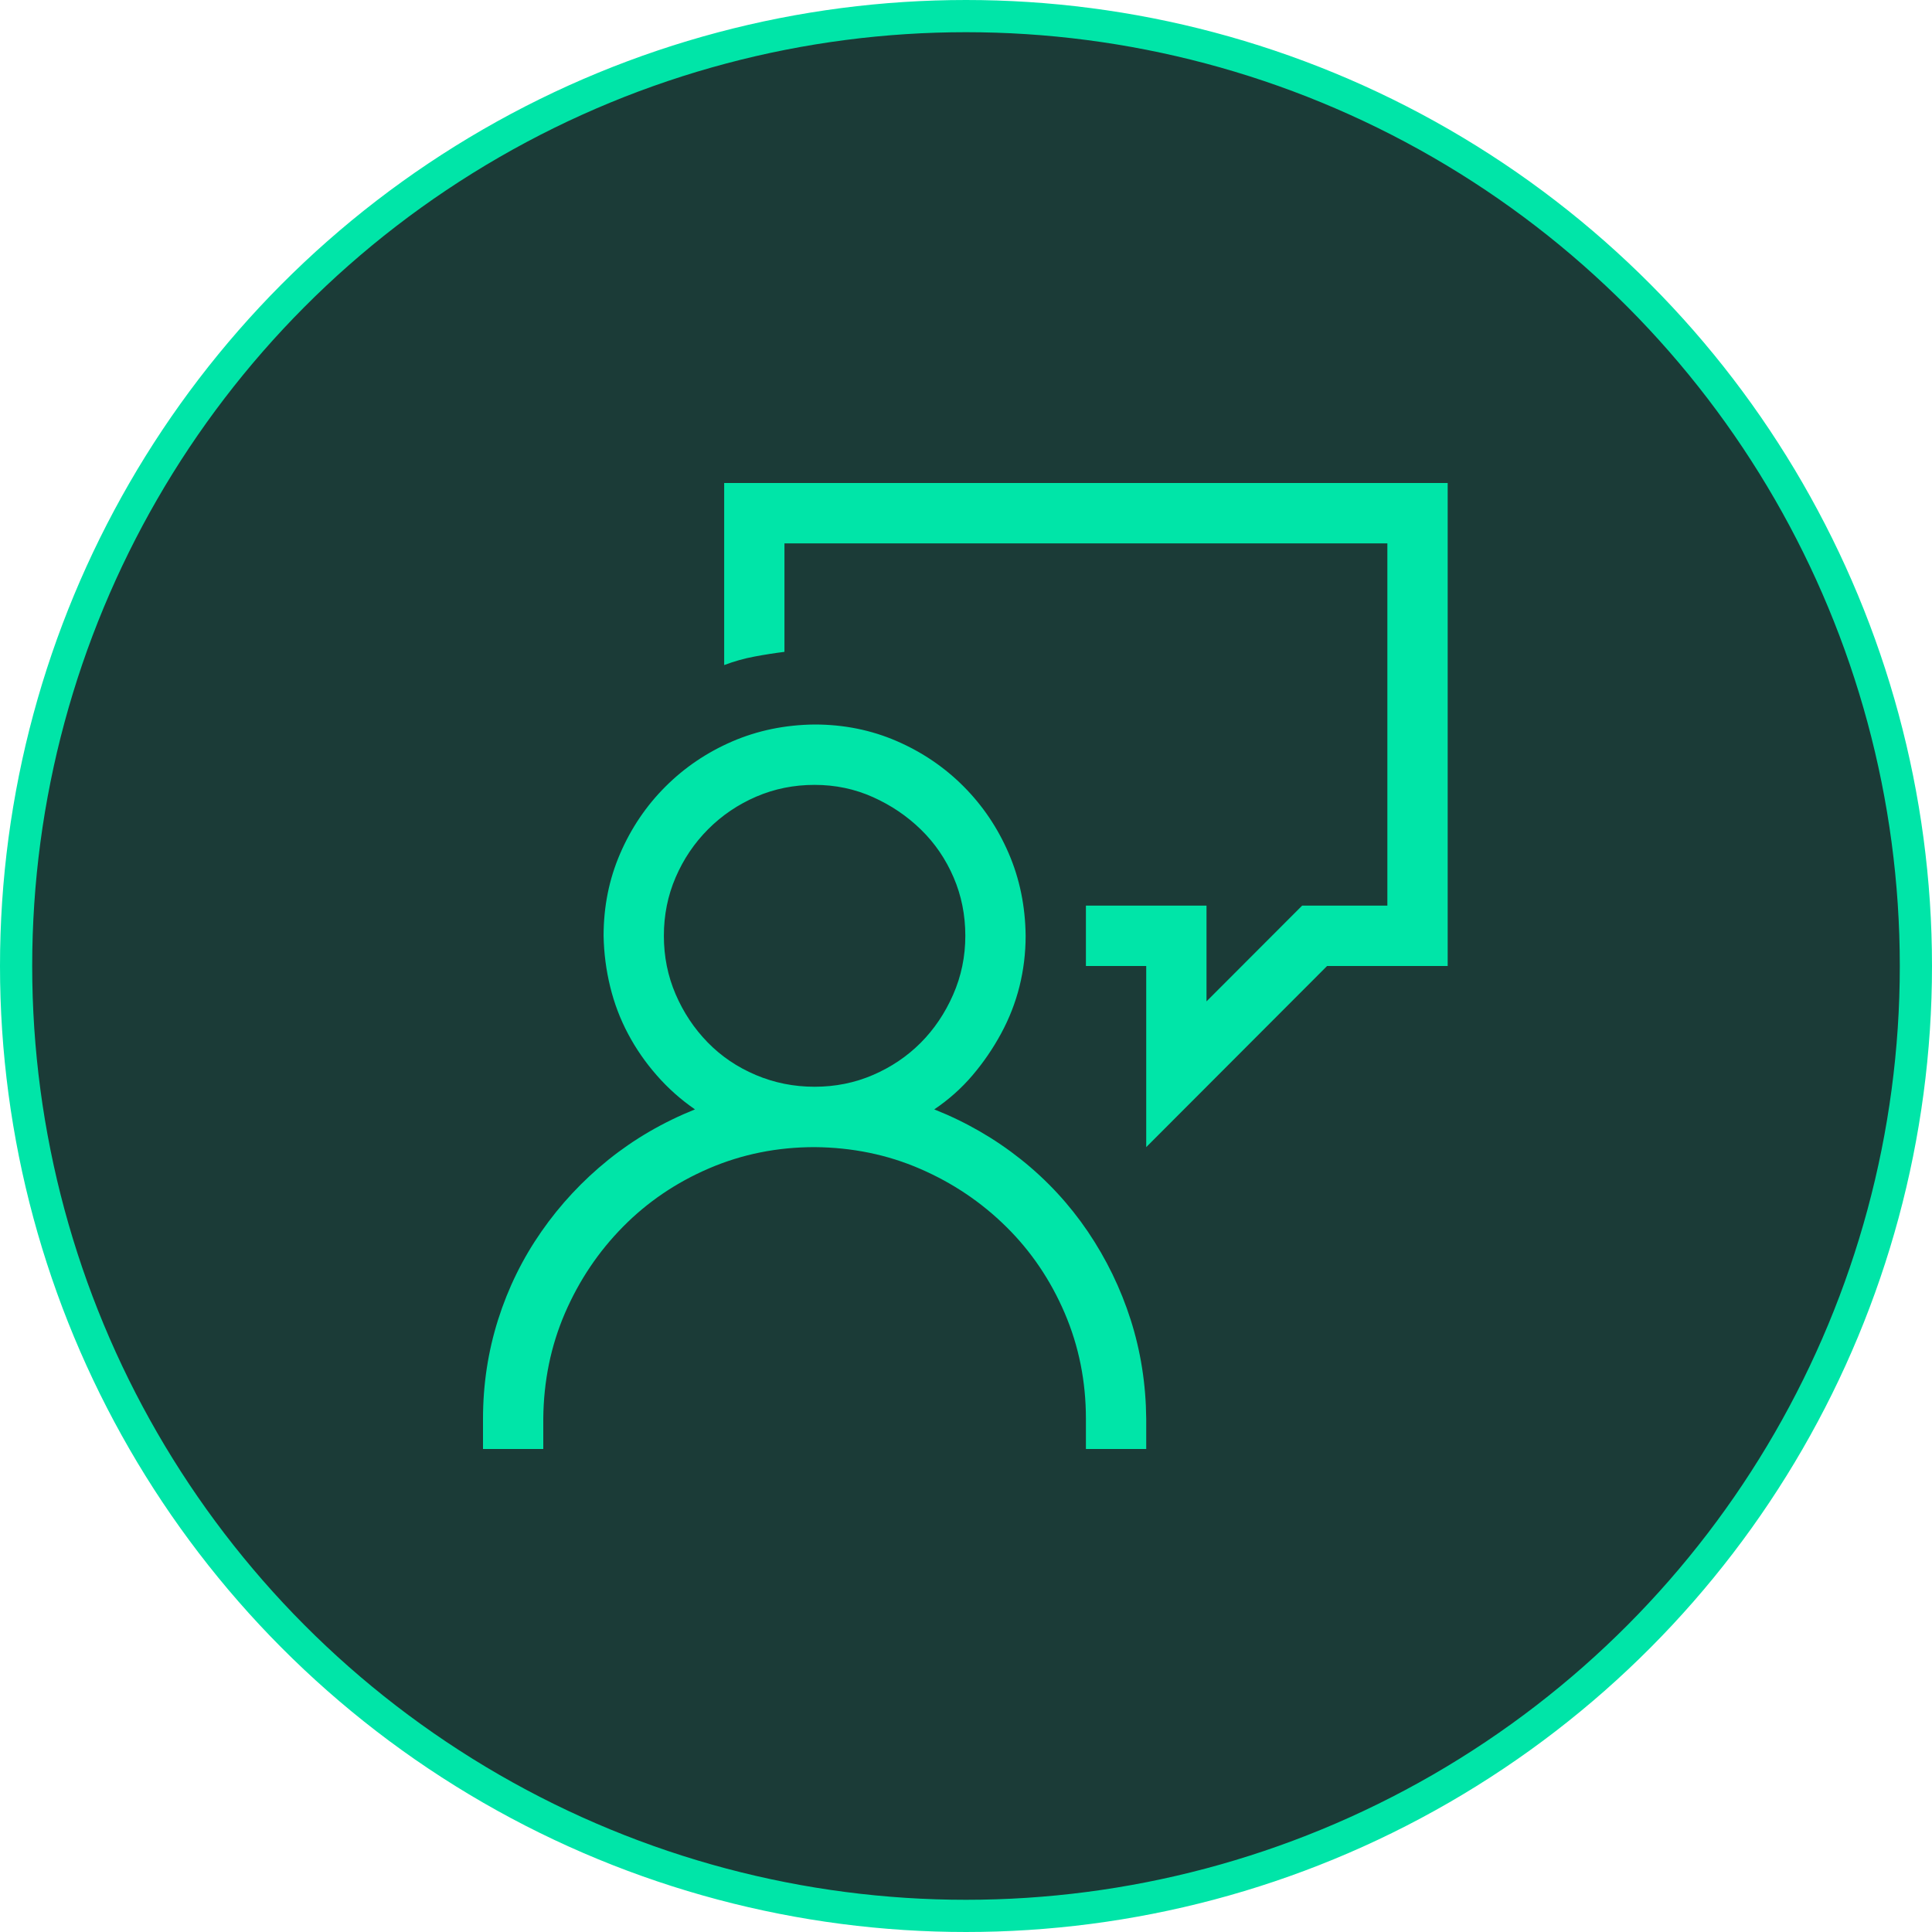
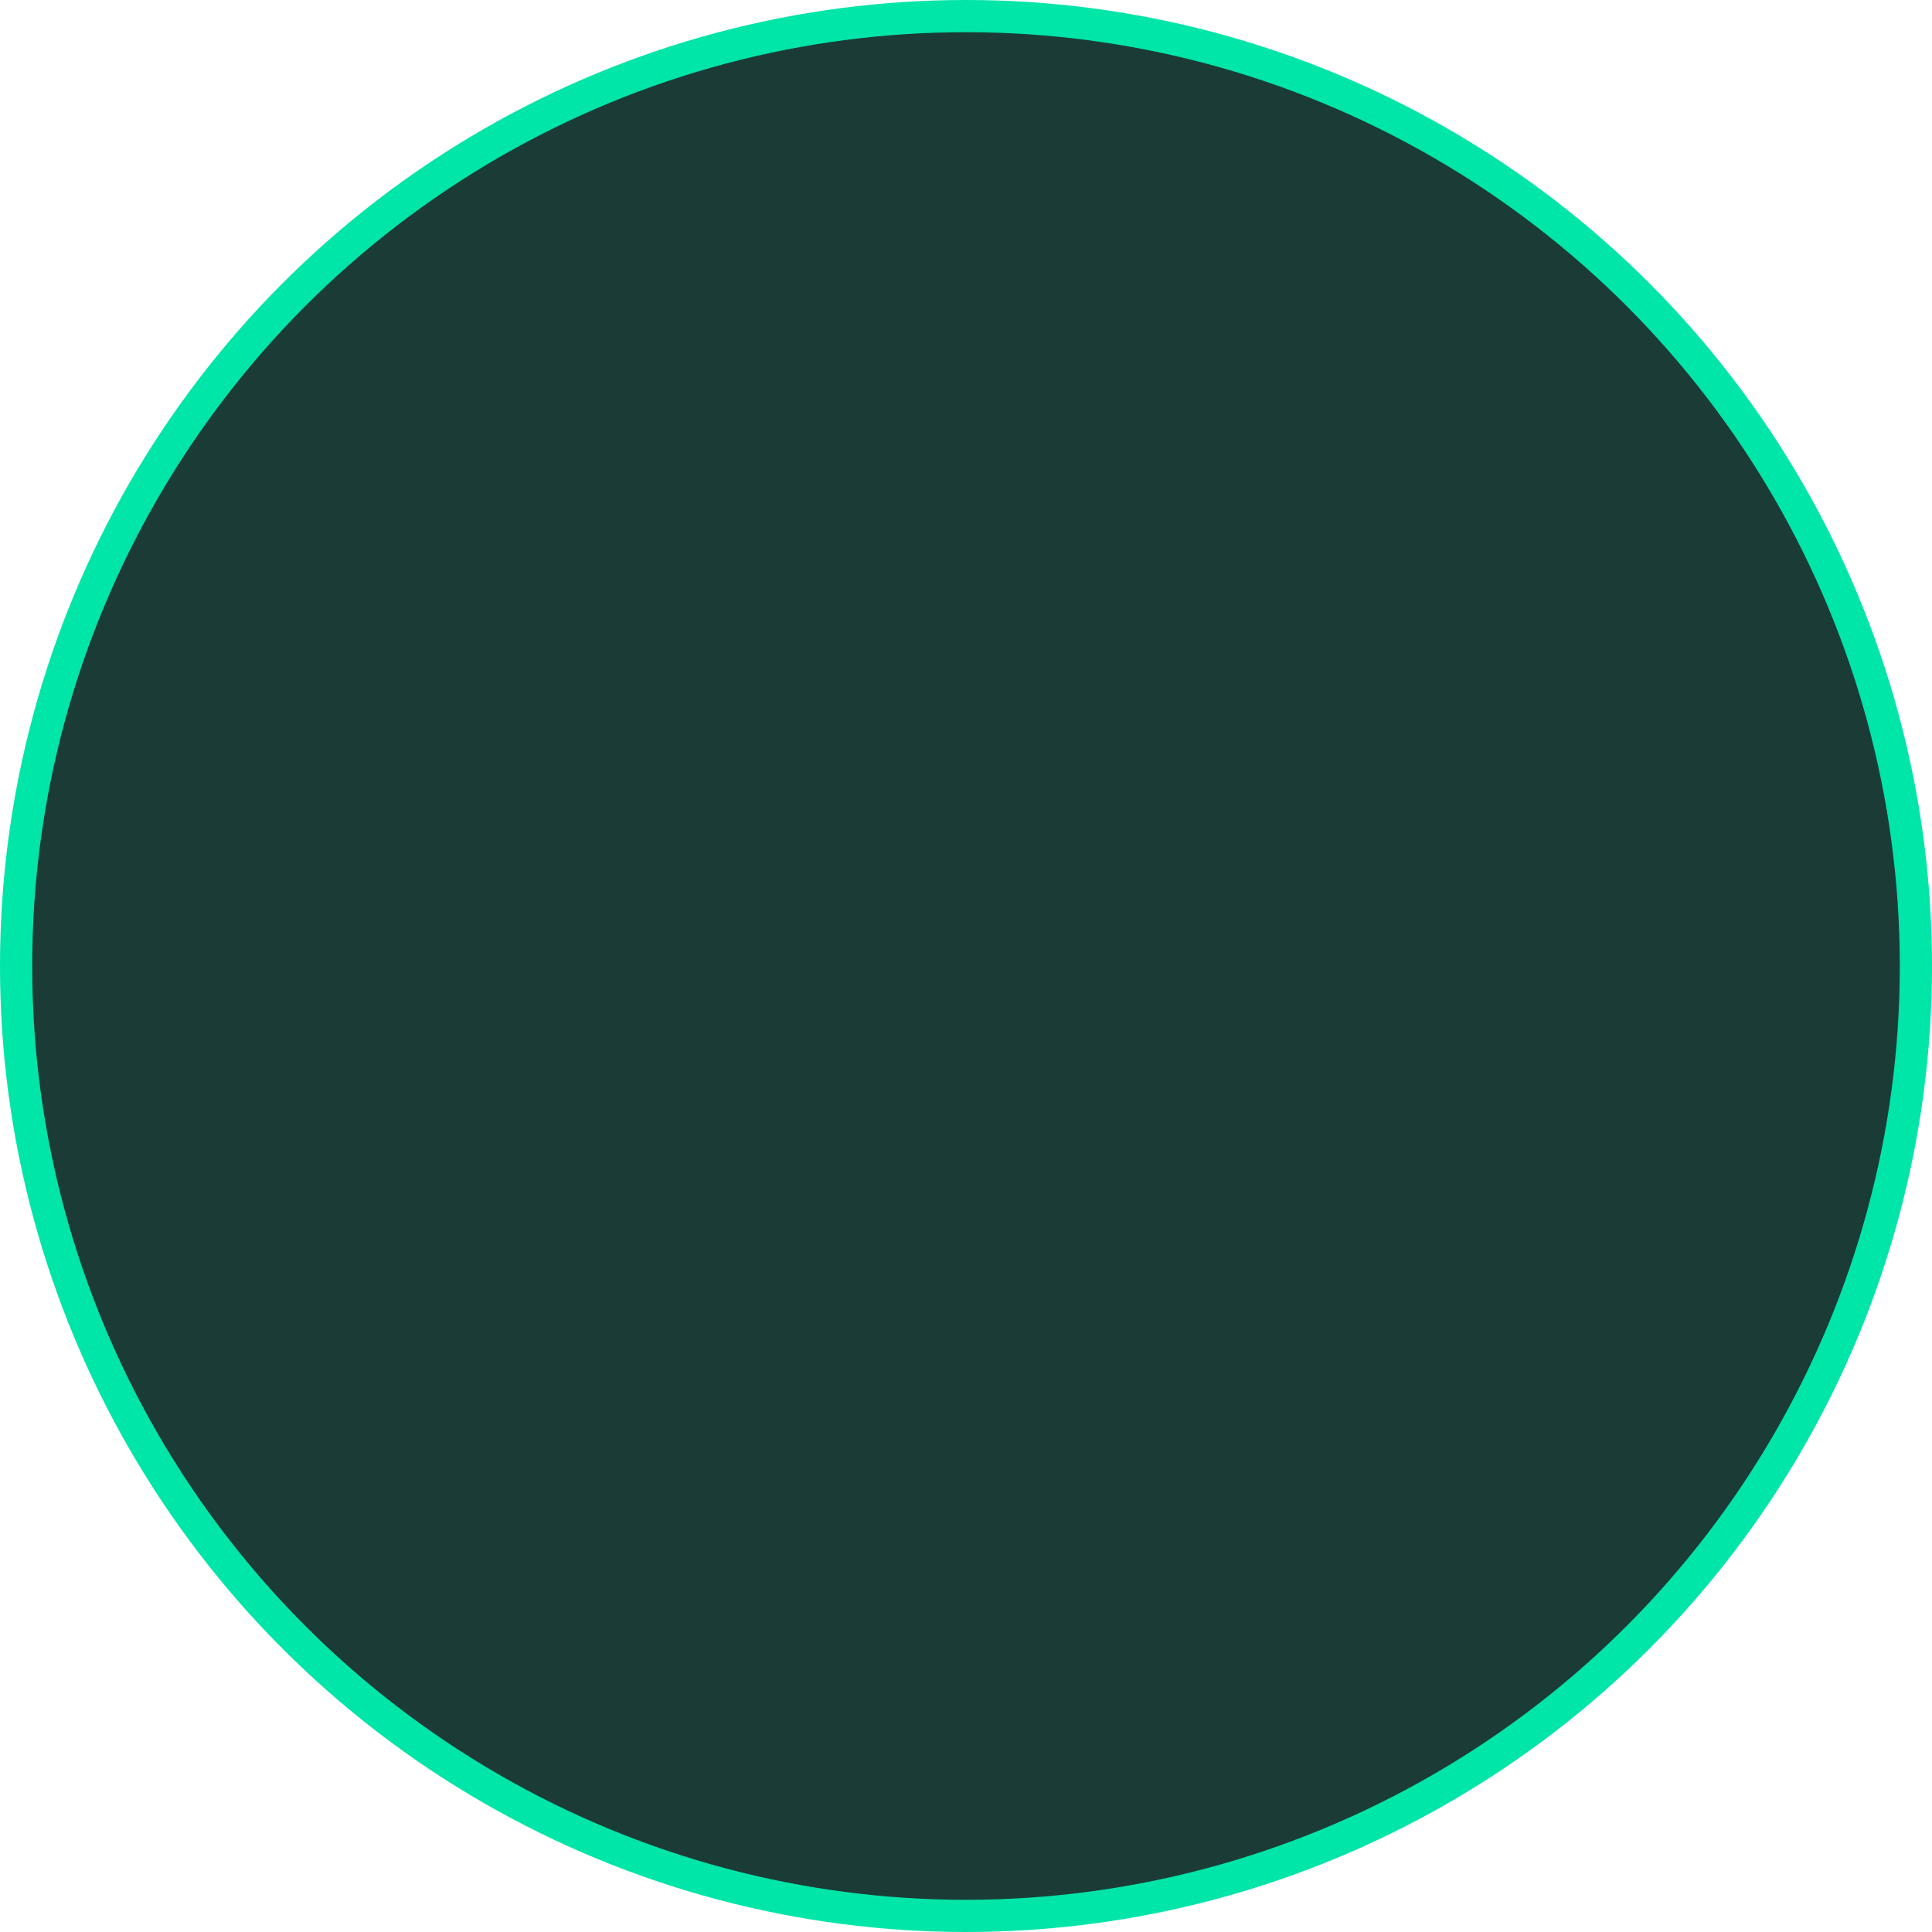
<svg xmlns="http://www.w3.org/2000/svg" width="60" height="60" viewBox="0 0 60 60" fill="none">
  <circle cx="30" cy="30" r="29.5" fill="#1B3B37" stroke="#00E5A8" />
-   <path d="M29.014 34.453C29.999 34.844 30.896 35.361 31.706 36.006C32.515 36.65 33.207 37.398 33.783 38.247C34.358 39.097 34.802 40.01 35.114 40.986C35.426 41.963 35.587 42.988 35.597 44.062V45H33.724V44.062C33.724 42.9 33.505 41.807 33.066 40.781C32.627 39.756 32.023 38.862 31.252 38.101C30.482 37.339 29.589 36.738 28.575 36.299C27.561 35.859 26.469 35.635 25.298 35.625C24.138 35.625 23.046 35.845 22.022 36.284C20.998 36.724 20.105 37.329 19.345 38.101C18.584 38.872 17.984 39.766 17.545 40.781C17.107 41.797 16.882 42.891 16.872 44.062V45H15V44.062C15 42.998 15.156 41.973 15.468 40.986C15.78 40 16.229 39.087 16.814 38.247C17.399 37.407 18.091 36.665 18.891 36.02C19.691 35.376 20.588 34.853 21.583 34.453C21.144 34.15 20.749 33.799 20.398 33.398C20.047 32.998 19.749 32.568 19.506 32.109C19.262 31.65 19.076 31.162 18.95 30.645C18.823 30.127 18.755 29.6 18.745 29.062C18.745 28.154 18.916 27.305 19.257 26.514C19.598 25.723 20.066 25.029 20.661 24.434C21.256 23.838 21.948 23.369 22.738 23.027C23.528 22.686 24.382 22.51 25.298 22.5C26.205 22.5 27.054 22.671 27.844 23.013C28.634 23.355 29.326 23.823 29.921 24.419C30.516 25.015 30.984 25.708 31.325 26.499C31.667 27.29 31.842 28.145 31.852 29.062C31.852 29.6 31.788 30.122 31.662 30.63C31.535 31.138 31.345 31.626 31.091 32.095C30.838 32.563 30.54 32.998 30.199 33.398C29.858 33.799 29.463 34.15 29.014 34.453ZM25.298 33.75C25.942 33.75 26.547 33.628 27.112 33.384C27.678 33.14 28.17 32.808 28.59 32.388C29.009 31.968 29.346 31.47 29.599 30.894C29.853 30.317 29.979 29.707 29.979 29.062C29.979 28.418 29.858 27.812 29.614 27.246C29.37 26.68 29.034 26.186 28.604 25.767C28.175 25.347 27.678 25.01 27.112 24.756C26.547 24.502 25.942 24.375 25.298 24.375C24.655 24.375 24.05 24.497 23.484 24.741C22.919 24.985 22.421 25.322 21.992 25.752C21.563 26.182 21.227 26.68 20.983 27.246C20.739 27.812 20.617 28.418 20.617 29.062C20.617 29.707 20.739 30.312 20.983 30.879C21.227 31.445 21.558 31.943 21.978 32.373C22.397 32.803 22.894 33.14 23.47 33.384C24.045 33.628 24.655 33.75 25.298 33.75ZM44.959 15V30H41.214L35.597 35.625V30H33.724V28.125H37.469V31.099L40.439 28.125H43.086V16.875H24.362V20.244C24.05 20.283 23.738 20.332 23.426 20.391C23.114 20.449 22.802 20.537 22.49 20.654V15H44.959Z" fill="#00E5A8" />
</svg>